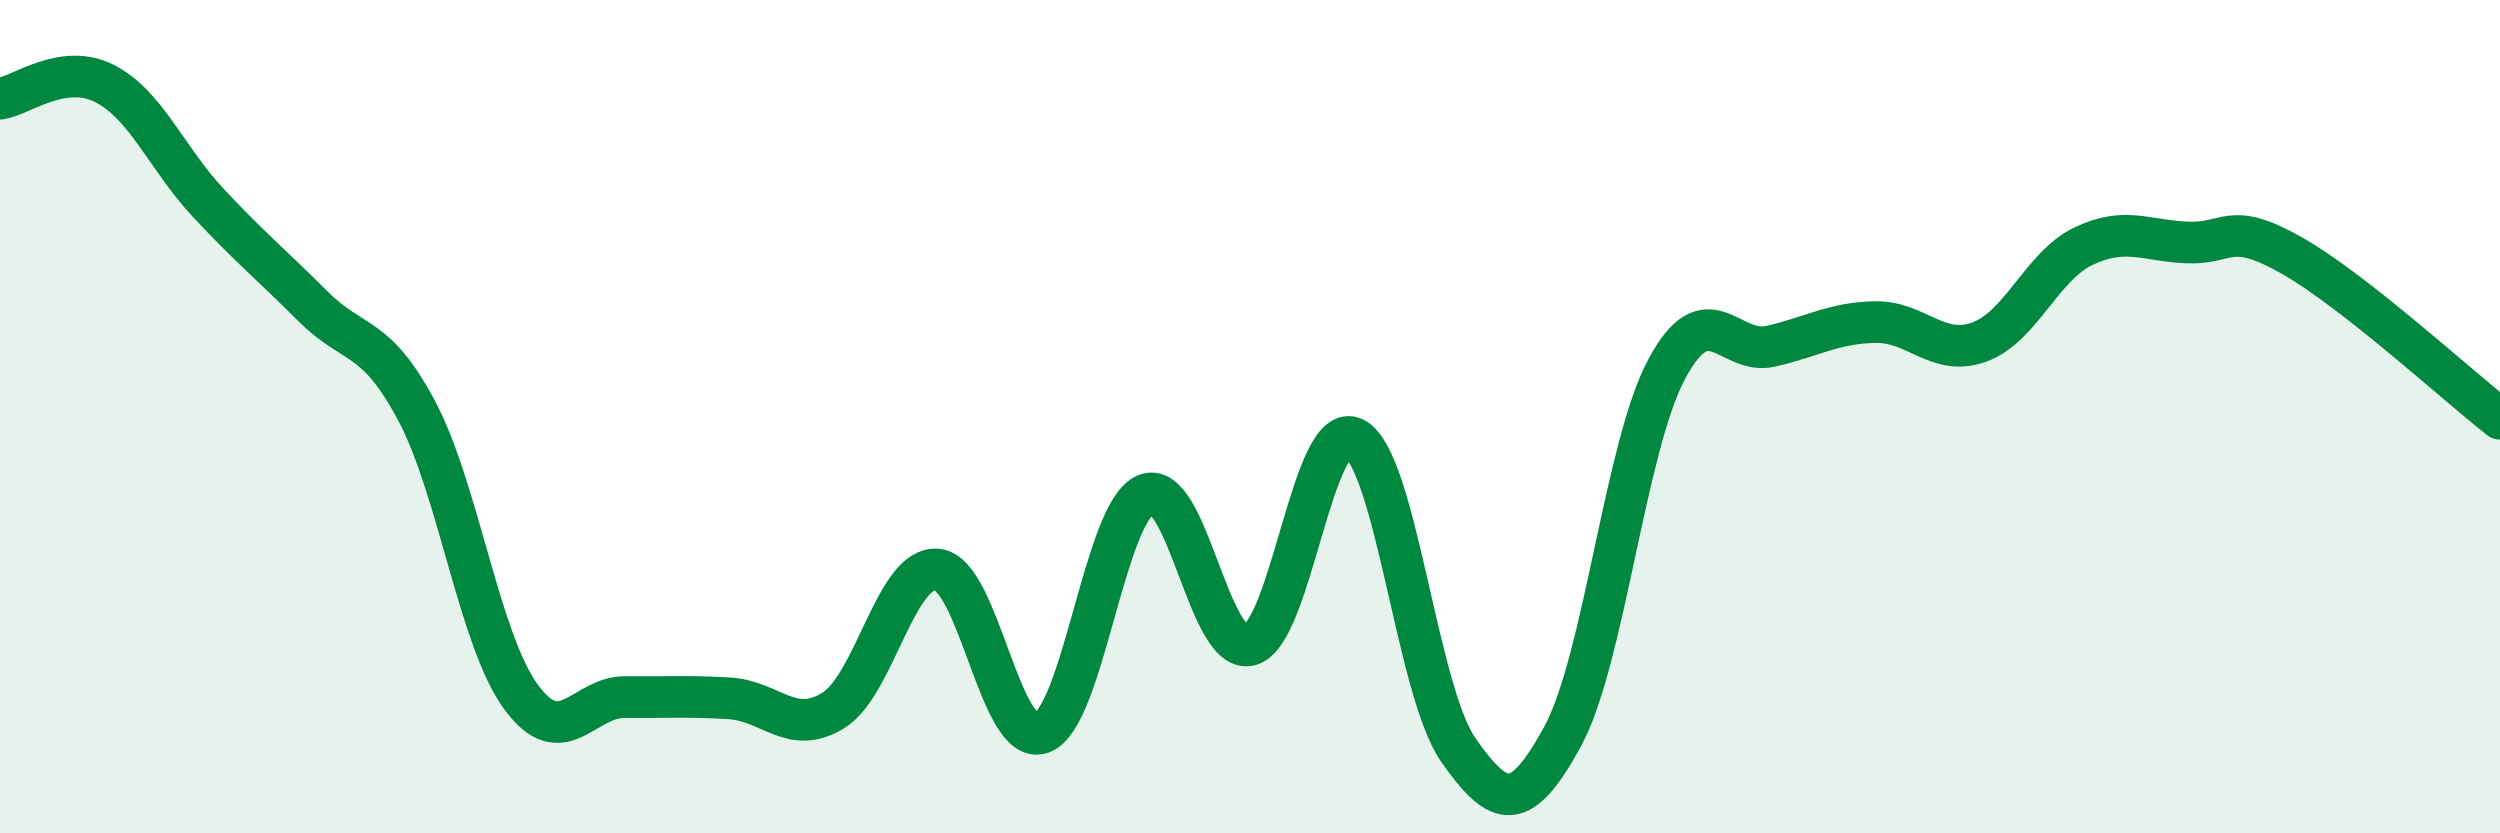
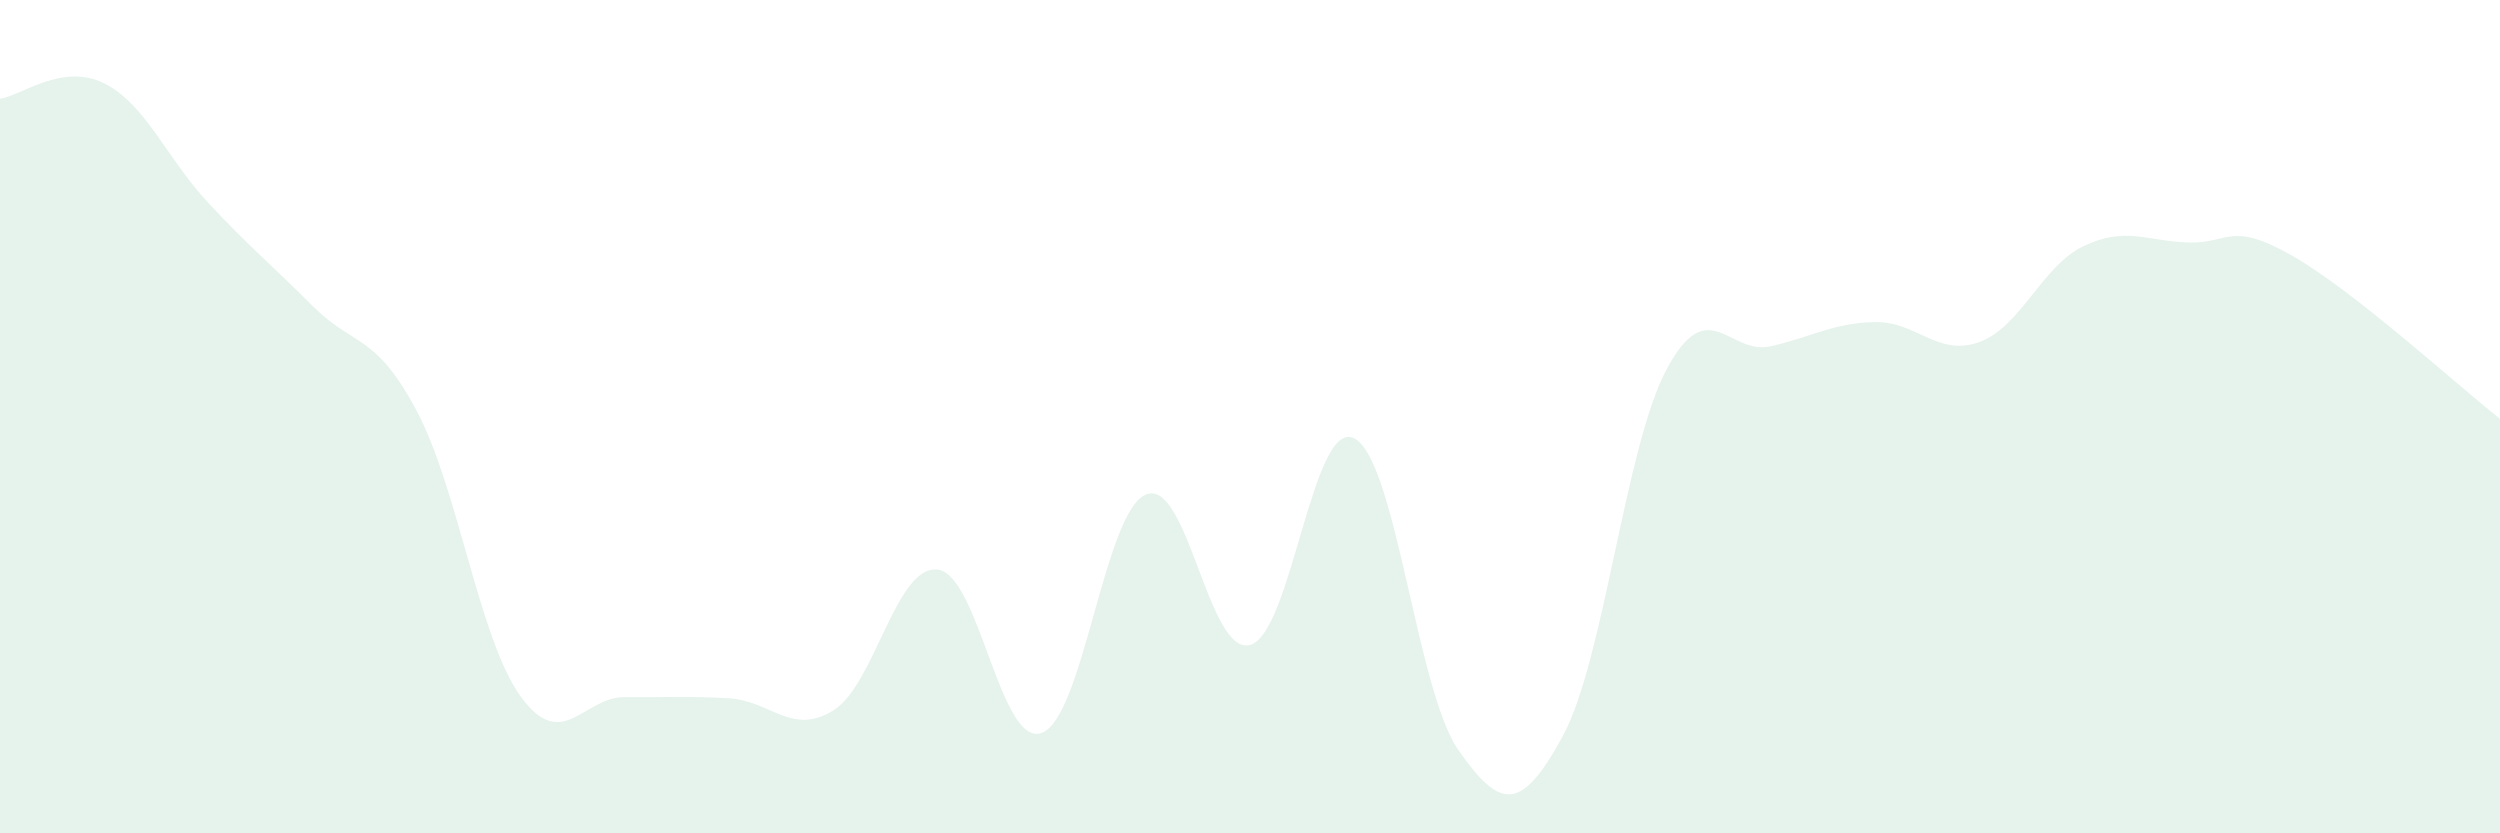
<svg xmlns="http://www.w3.org/2000/svg" width="60" height="20" viewBox="0 0 60 20">
  <path d="M 0,2.37 C 0.5,2.3 1.5,1.5 2.5,2 C 3.5,2.5 4,3.8 5,4.87 C 6,5.94 6.5,6.34 7.5,7.34 C 8.5,8.34 9,7.98 10,9.86 C 11,11.74 11.5,15.35 12.5,16.72 C 13.5,18.09 14,16.72 15,16.73 C 16,16.74 16.5,16.7 17.5,16.76 C 18.5,16.82 19,17.67 20,17.05 C 21,16.43 21.5,13.56 22.5,13.67 C 23.5,13.78 24,17.95 25,17.59 C 26,17.23 26.5,12.29 27.5,11.87 C 28.5,11.45 29,15.75 30,15.48 C 31,15.21 31.5,10.02 32.5,10.52 C 33.5,11.02 34,16.57 35,18 C 36,19.43 36.5,19.51 37.5,17.68 C 38.5,15.85 39,10.73 40,8.86 C 41,6.99 41.5,8.54 42.5,8.31 C 43.5,8.08 44,7.75 45,7.73 C 46,7.71 46.5,8.57 47.5,8.21 C 48.5,7.85 49,6.39 50,5.91 C 51,5.43 51.5,5.78 52.5,5.82 C 53.5,5.86 53.5,5.28 55,6.13 C 56.5,6.98 59,9.27 60,10.05L60 20L0 20Z" fill="#008740" opacity="0.1" stroke-linecap="round" stroke-linejoin="round" />
-   <path d="M 0,2.37 C 0.5,2.3 1.5,1.5 2.5,2 C 3.5,2.5 4,3.8 5,4.87 C 6,5.94 6.5,6.34 7.5,7.34 C 8.5,8.34 9,7.98 10,9.86 C 11,11.74 11.5,15.35 12.5,16.72 C 13.5,18.09 14,16.72 15,16.73 C 16,16.74 16.5,16.7 17.5,16.76 C 18.5,16.82 19,17.67 20,17.05 C 21,16.43 21.5,13.56 22.5,13.67 C 23.5,13.78 24,17.95 25,17.59 C 26,17.23 26.5,12.29 27.5,11.87 C 28.5,11.45 29,15.75 30,15.48 C 31,15.21 31.5,10.02 32.5,10.52 C 33.5,11.02 34,16.57 35,18 C 36,19.43 36.5,19.51 37.5,17.68 C 38.5,15.85 39,10.73 40,8.86 C 41,6.99 41.5,8.54 42.5,8.31 C 43.5,8.08 44,7.75 45,7.73 C 46,7.71 46.5,8.57 47.5,8.21 C 48.5,7.85 49,6.39 50,5.91 C 51,5.43 51.5,5.78 52.5,5.82 C 53.5,5.86 53.5,5.28 55,6.13 C 56.5,6.98 59,9.27 60,10.05" stroke="#008740" stroke-width="1" fill="none" stroke-linecap="round" stroke-linejoin="round" />
</svg>